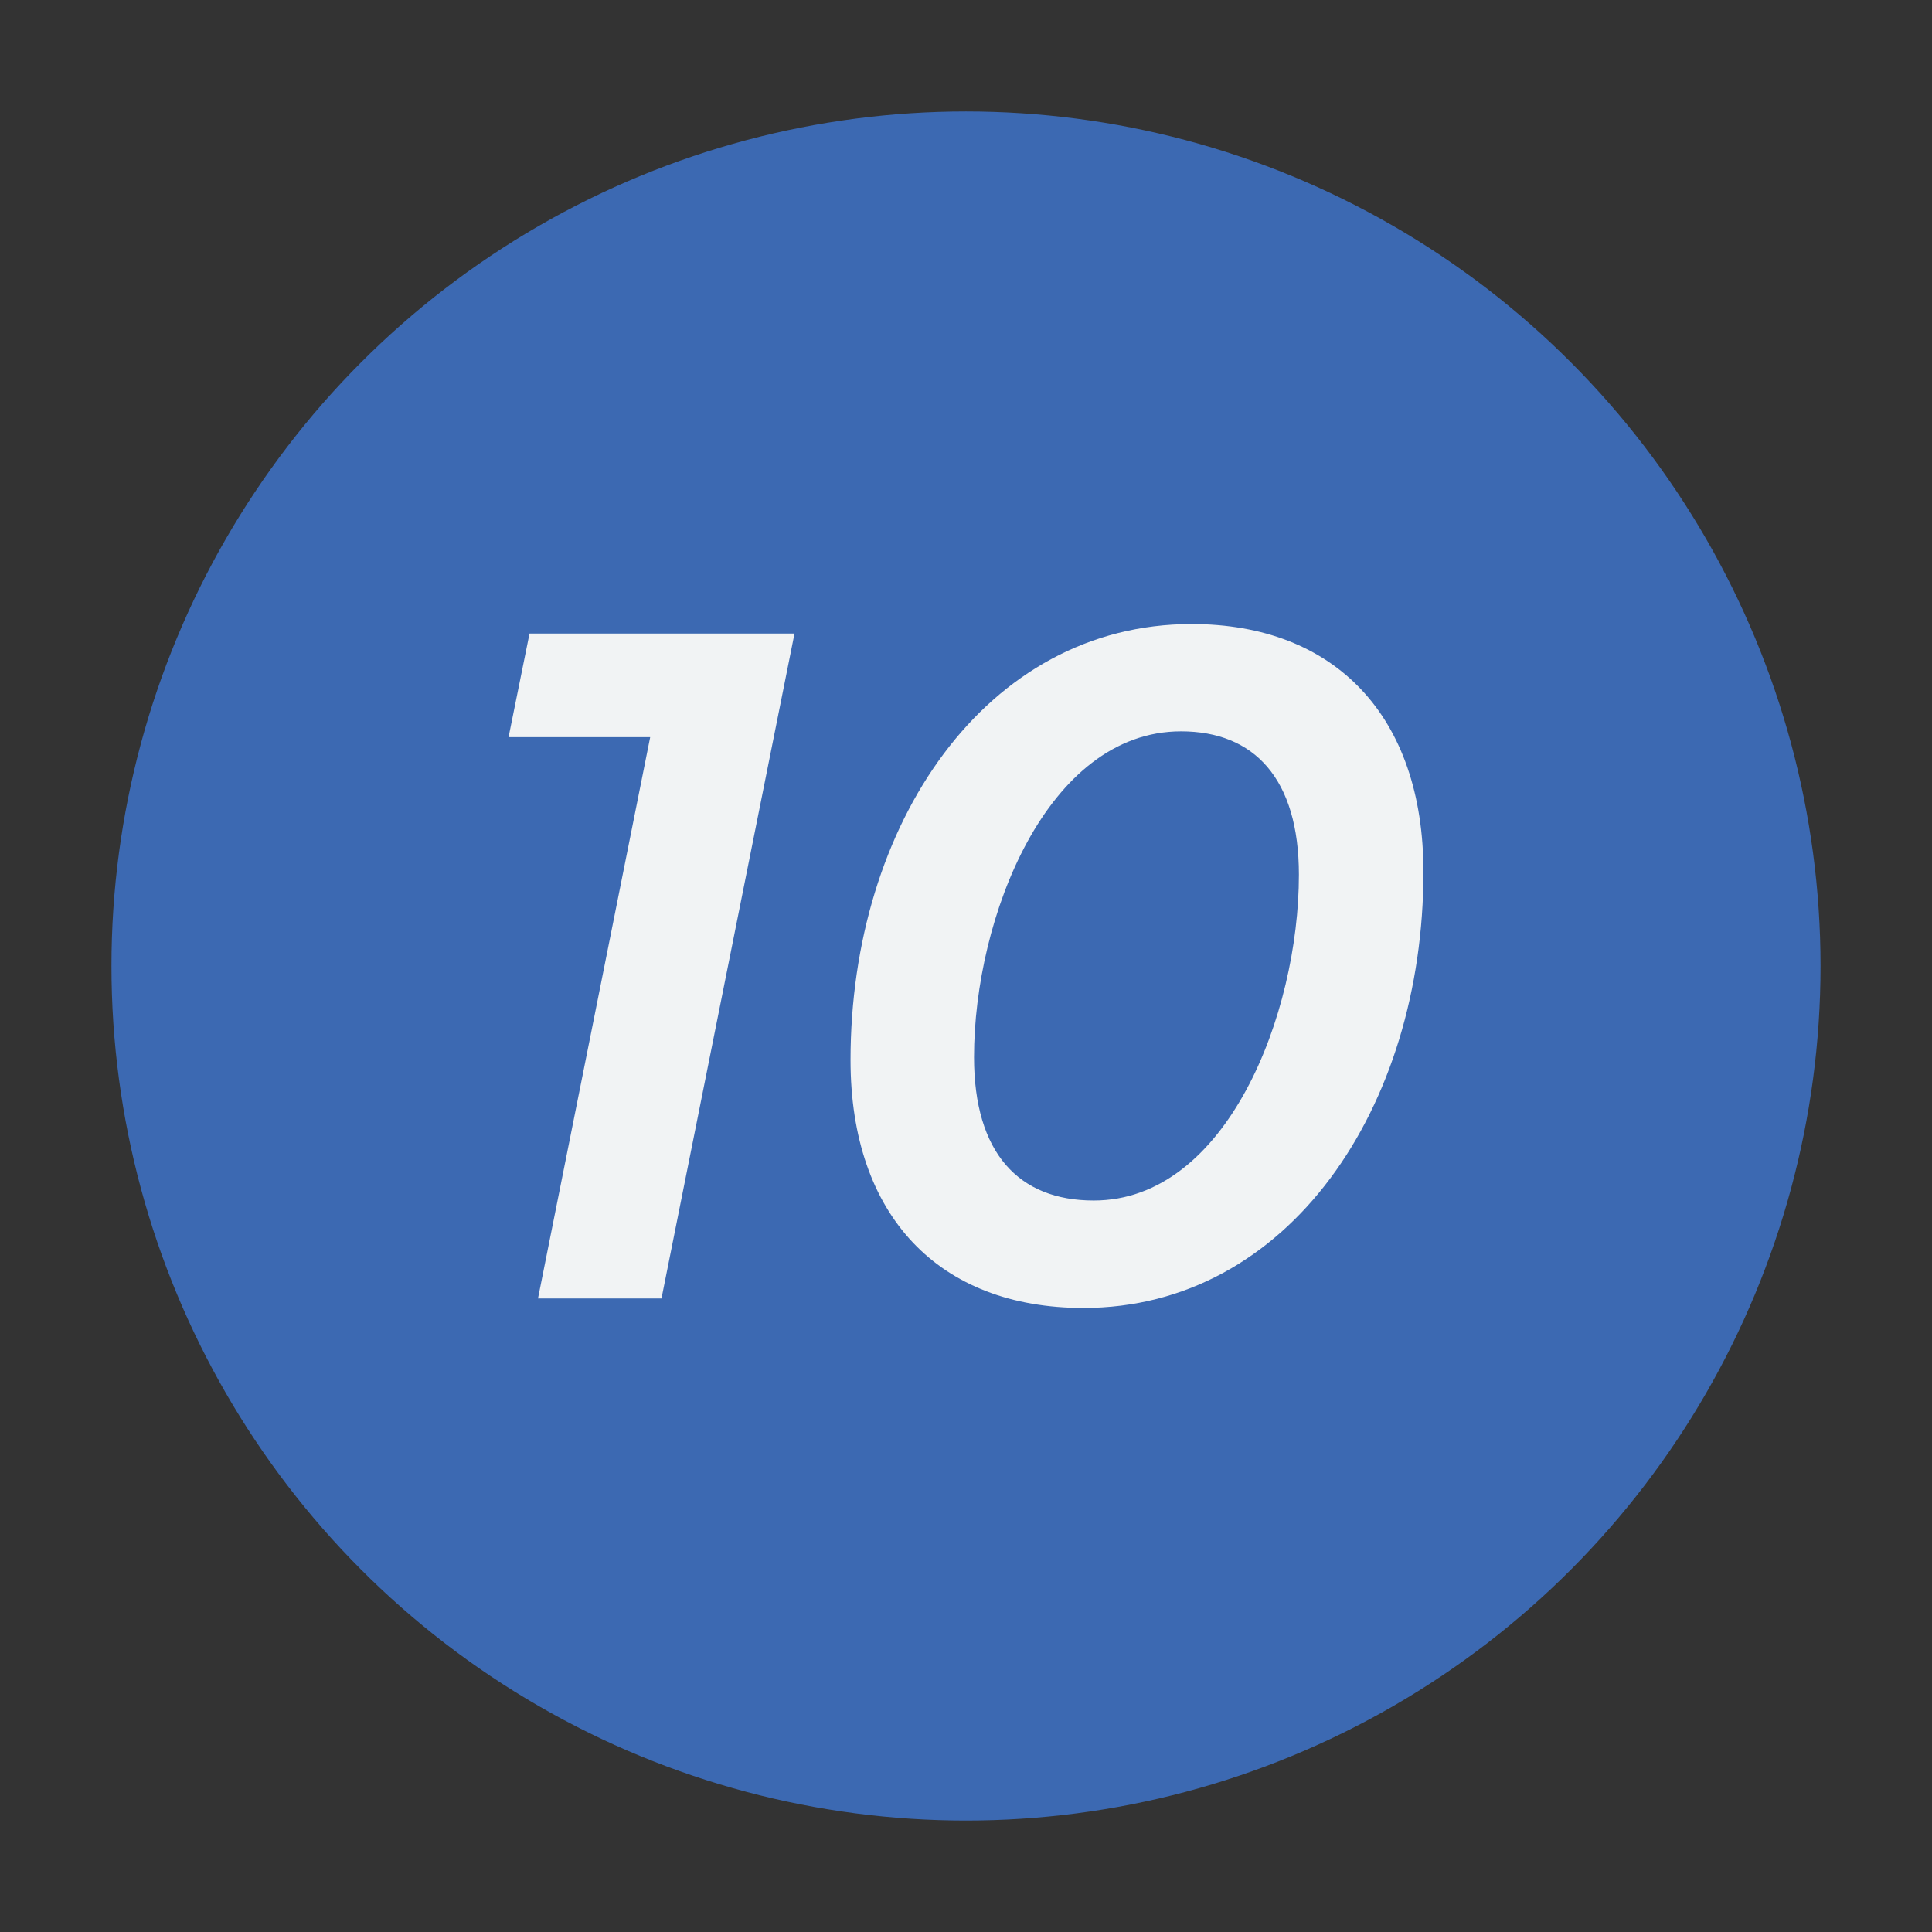
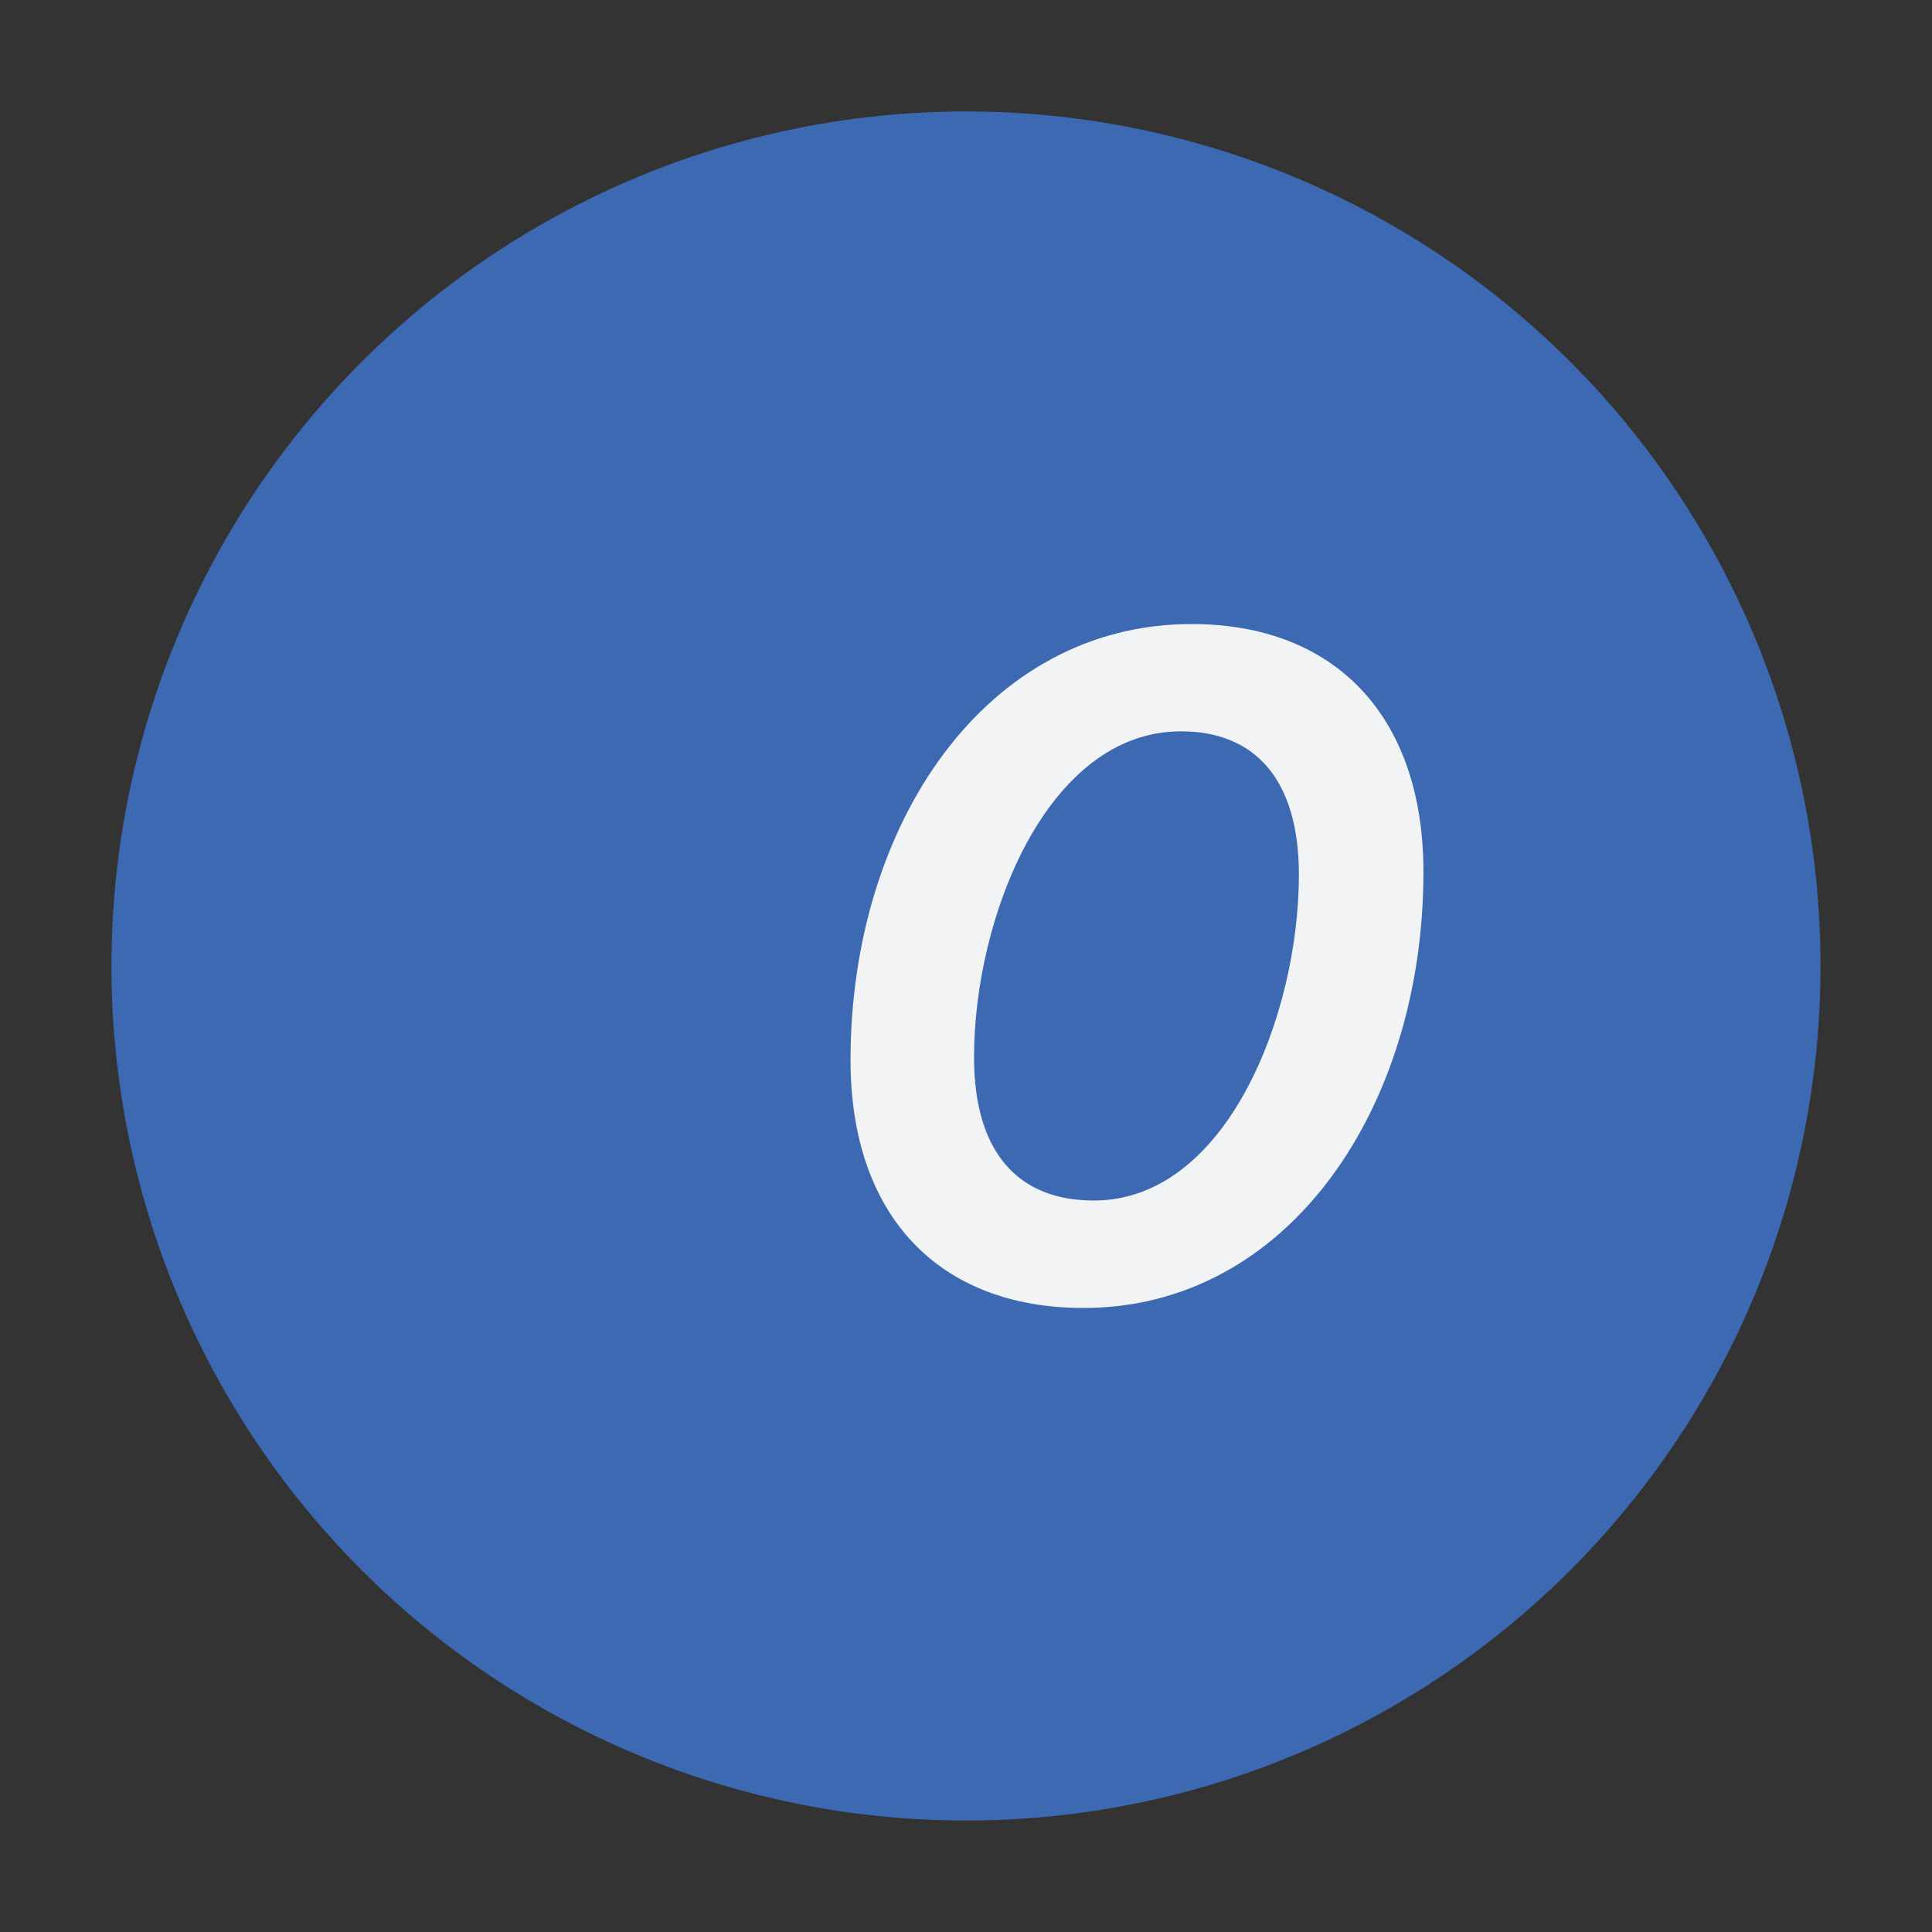
<svg xmlns="http://www.w3.org/2000/svg" version="1.1" id="Layer_1" x="0px" y="0px" viewBox="0 0 130 130" style="enable-background:new 0 0 130 130;" xml:space="preserve">
  <rect x="0" y="0" width="130" height="130" fill="#333333" stroke="none" />
  <style type="text/css">
	.st0{fill:#F3643C;}
	.st1{fill:#3C69B2;}
	.st2{fill:#F1F3F4;}
	.st3{fill:none;stroke:#F1F3F4;stroke-width:4;stroke-miterlimit:10;}
	.st4{fill:none;stroke:#F1F3F4;stroke-width:3.756;stroke-miterlimit:10;}
	.st5{fill:none;}
	.st6{fill:#FFFFFF;}
</style>
  <circle class="st1" cx="65" cy="65" r="57.5" />
  <g>
-     <polygon class="st2" points="53.46,42.63 44.51,87.37 36.2,87.37 43.75,49.6 34.22,49.6 35.63,42.63  " />
    <path class="st2" d="M57.23,71.33c0-15.85,9.08-29.34,22.95-29.34c9.65,0,15.6,6.2,15.6,16.68c0,15.85-9.08,29.34-22.88,29.34   C63.18,88.01,57.23,81.81,57.23,71.33 M87.4,58.86c0-6.46-3-9.65-7.93-9.65c-9.01,0-13.93,12.53-13.93,21.92   c0,6.46,3.01,9.65,8.05,9.65C82.54,80.79,87.4,68.26,87.4,58.86" />
  </g>
</svg>